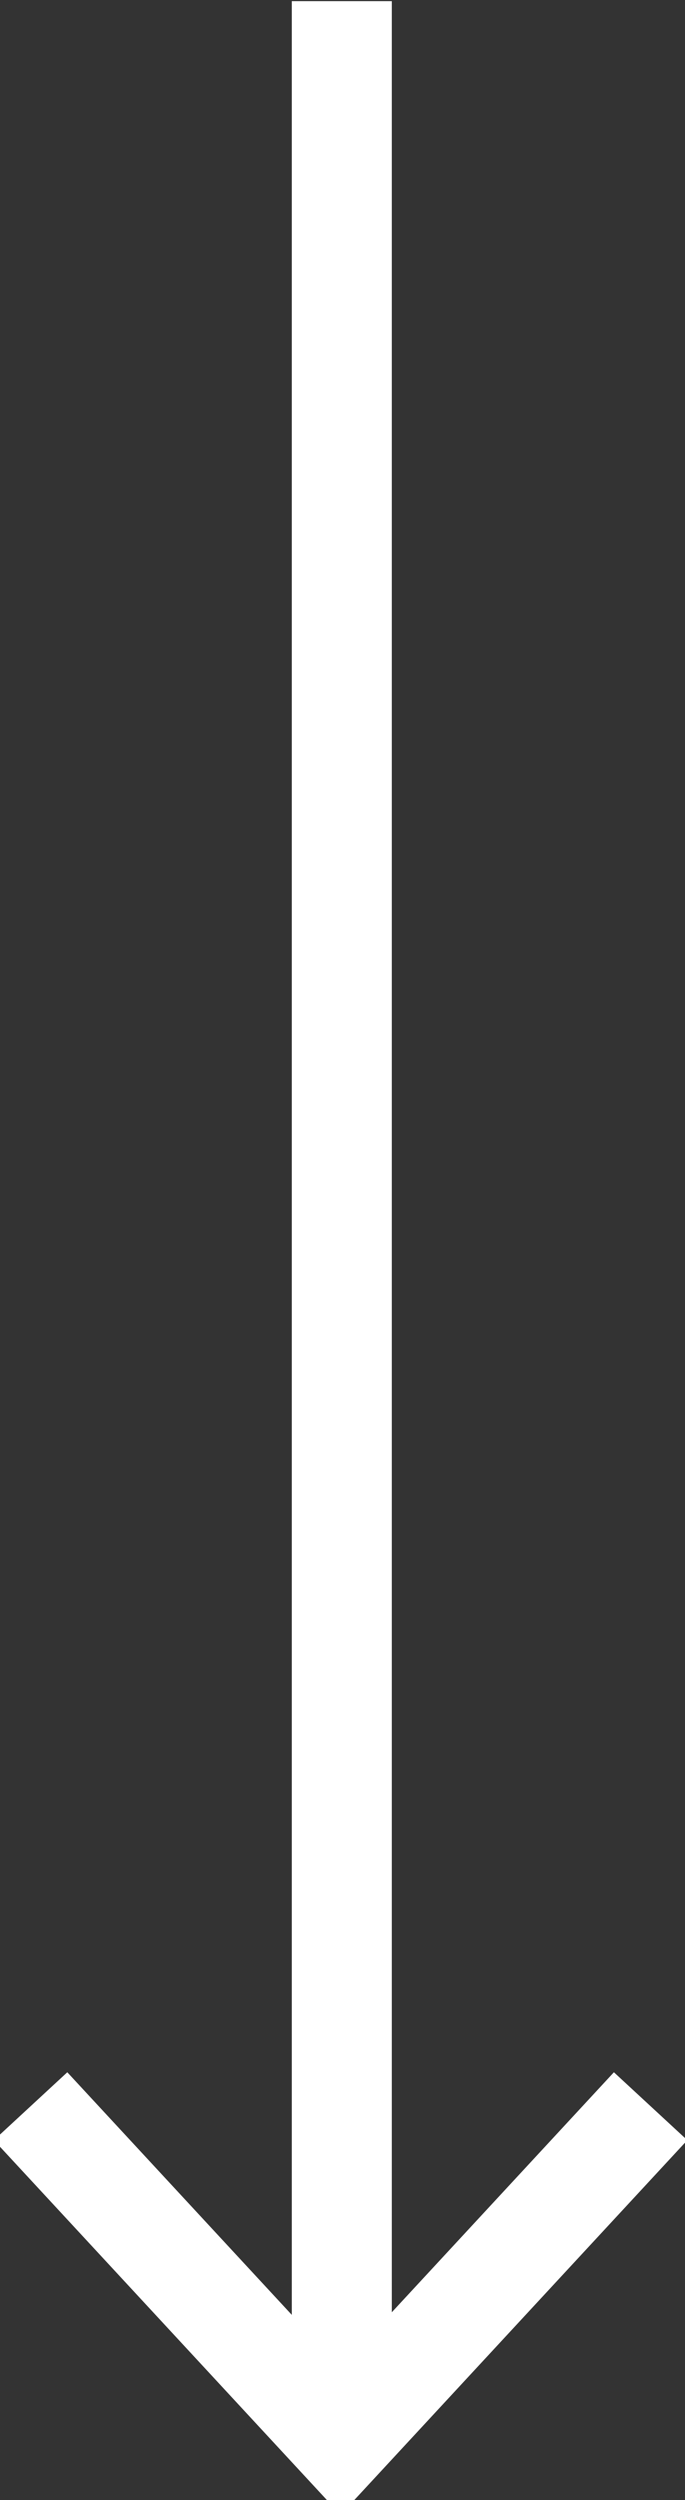
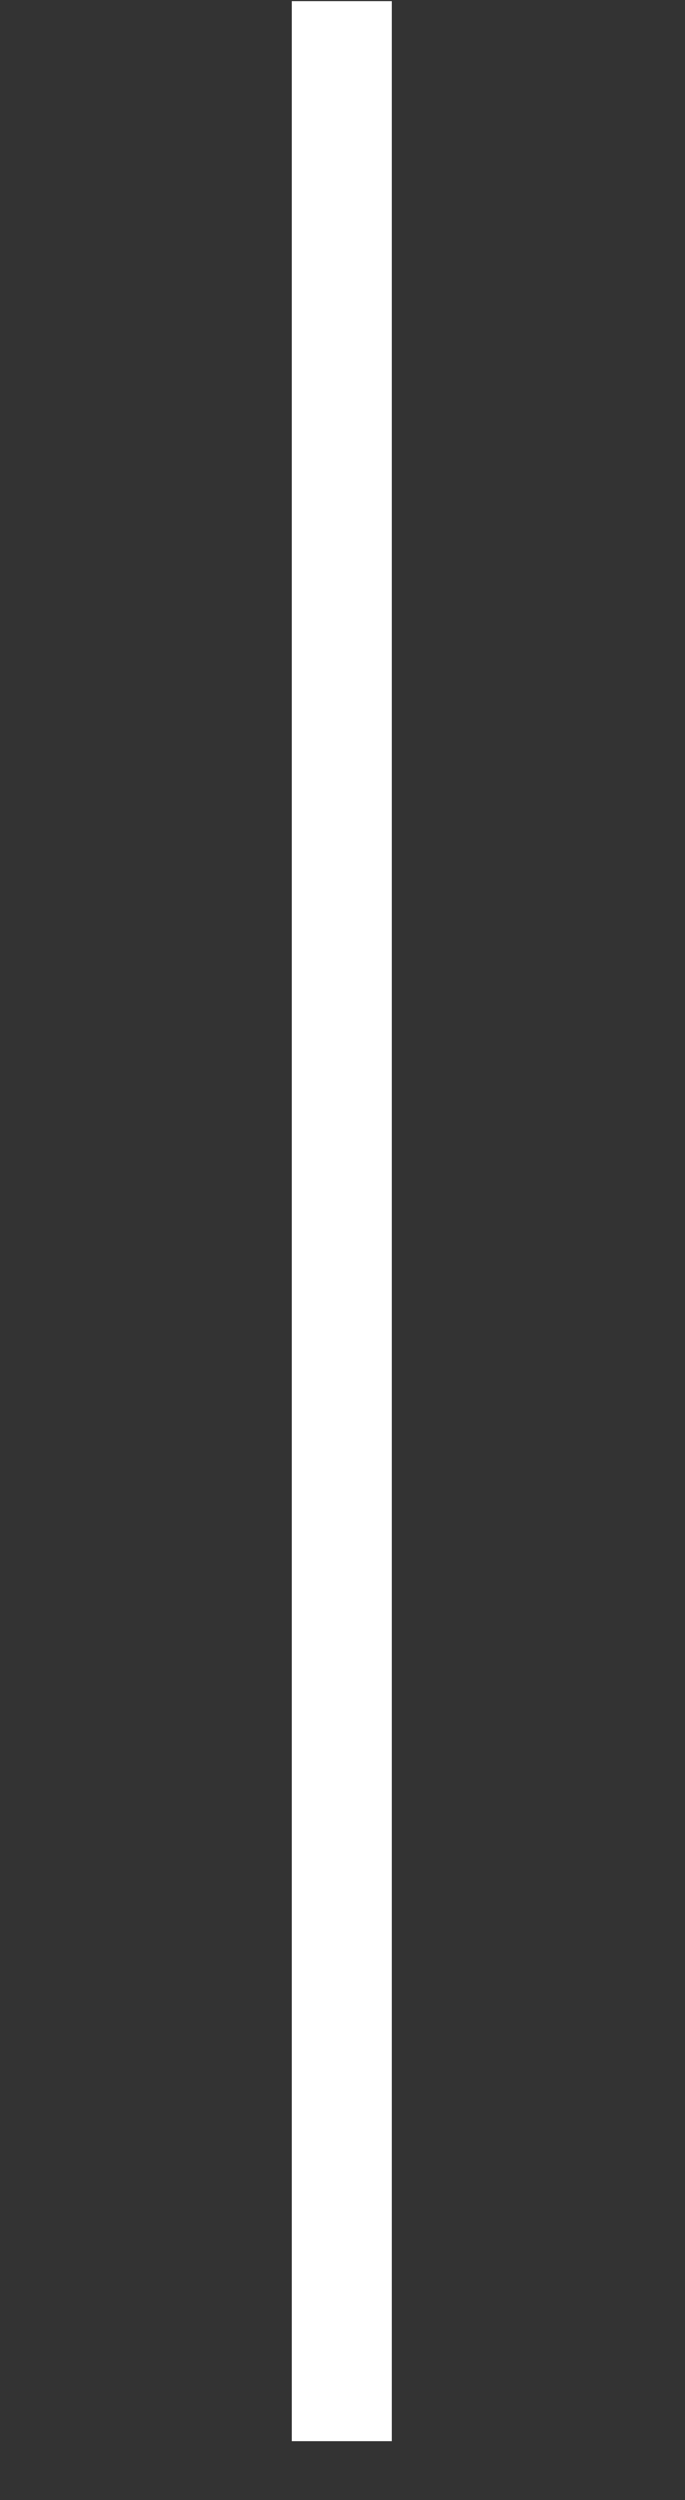
<svg xmlns="http://www.w3.org/2000/svg" version="1.1" id="Ebene_1" x="0px" y="0px" viewBox="0 0 13.7 50" style="enable-background:new 0 0 13.7 50;" xml:space="preserve">
  <rect x="0" y="0" width="13.7" height="50" fill="#333333" stroke="none" />
  <style type="text/css">
	.st0{fill:none;stroke:#FFFFFF;stroke-width:2;}
</style>
  <g>
    <g>
      <g id="Gruppe_524">
        <g id="Gruppe_522" transform="translate(6.836 1.223)">
          <path id="Pfad_447" class="st0" d="M0-1.2v48.8" />
        </g>
        <g id="Gruppe_523" transform="translate(0.612 1.224)">
-           <path id="Pfad_448" class="st0" d="M12.4,40.9l-6.2,6.7L0,40.9" />
-         </g>
+           </g>
      </g>
    </g>
  </g>
</svg>